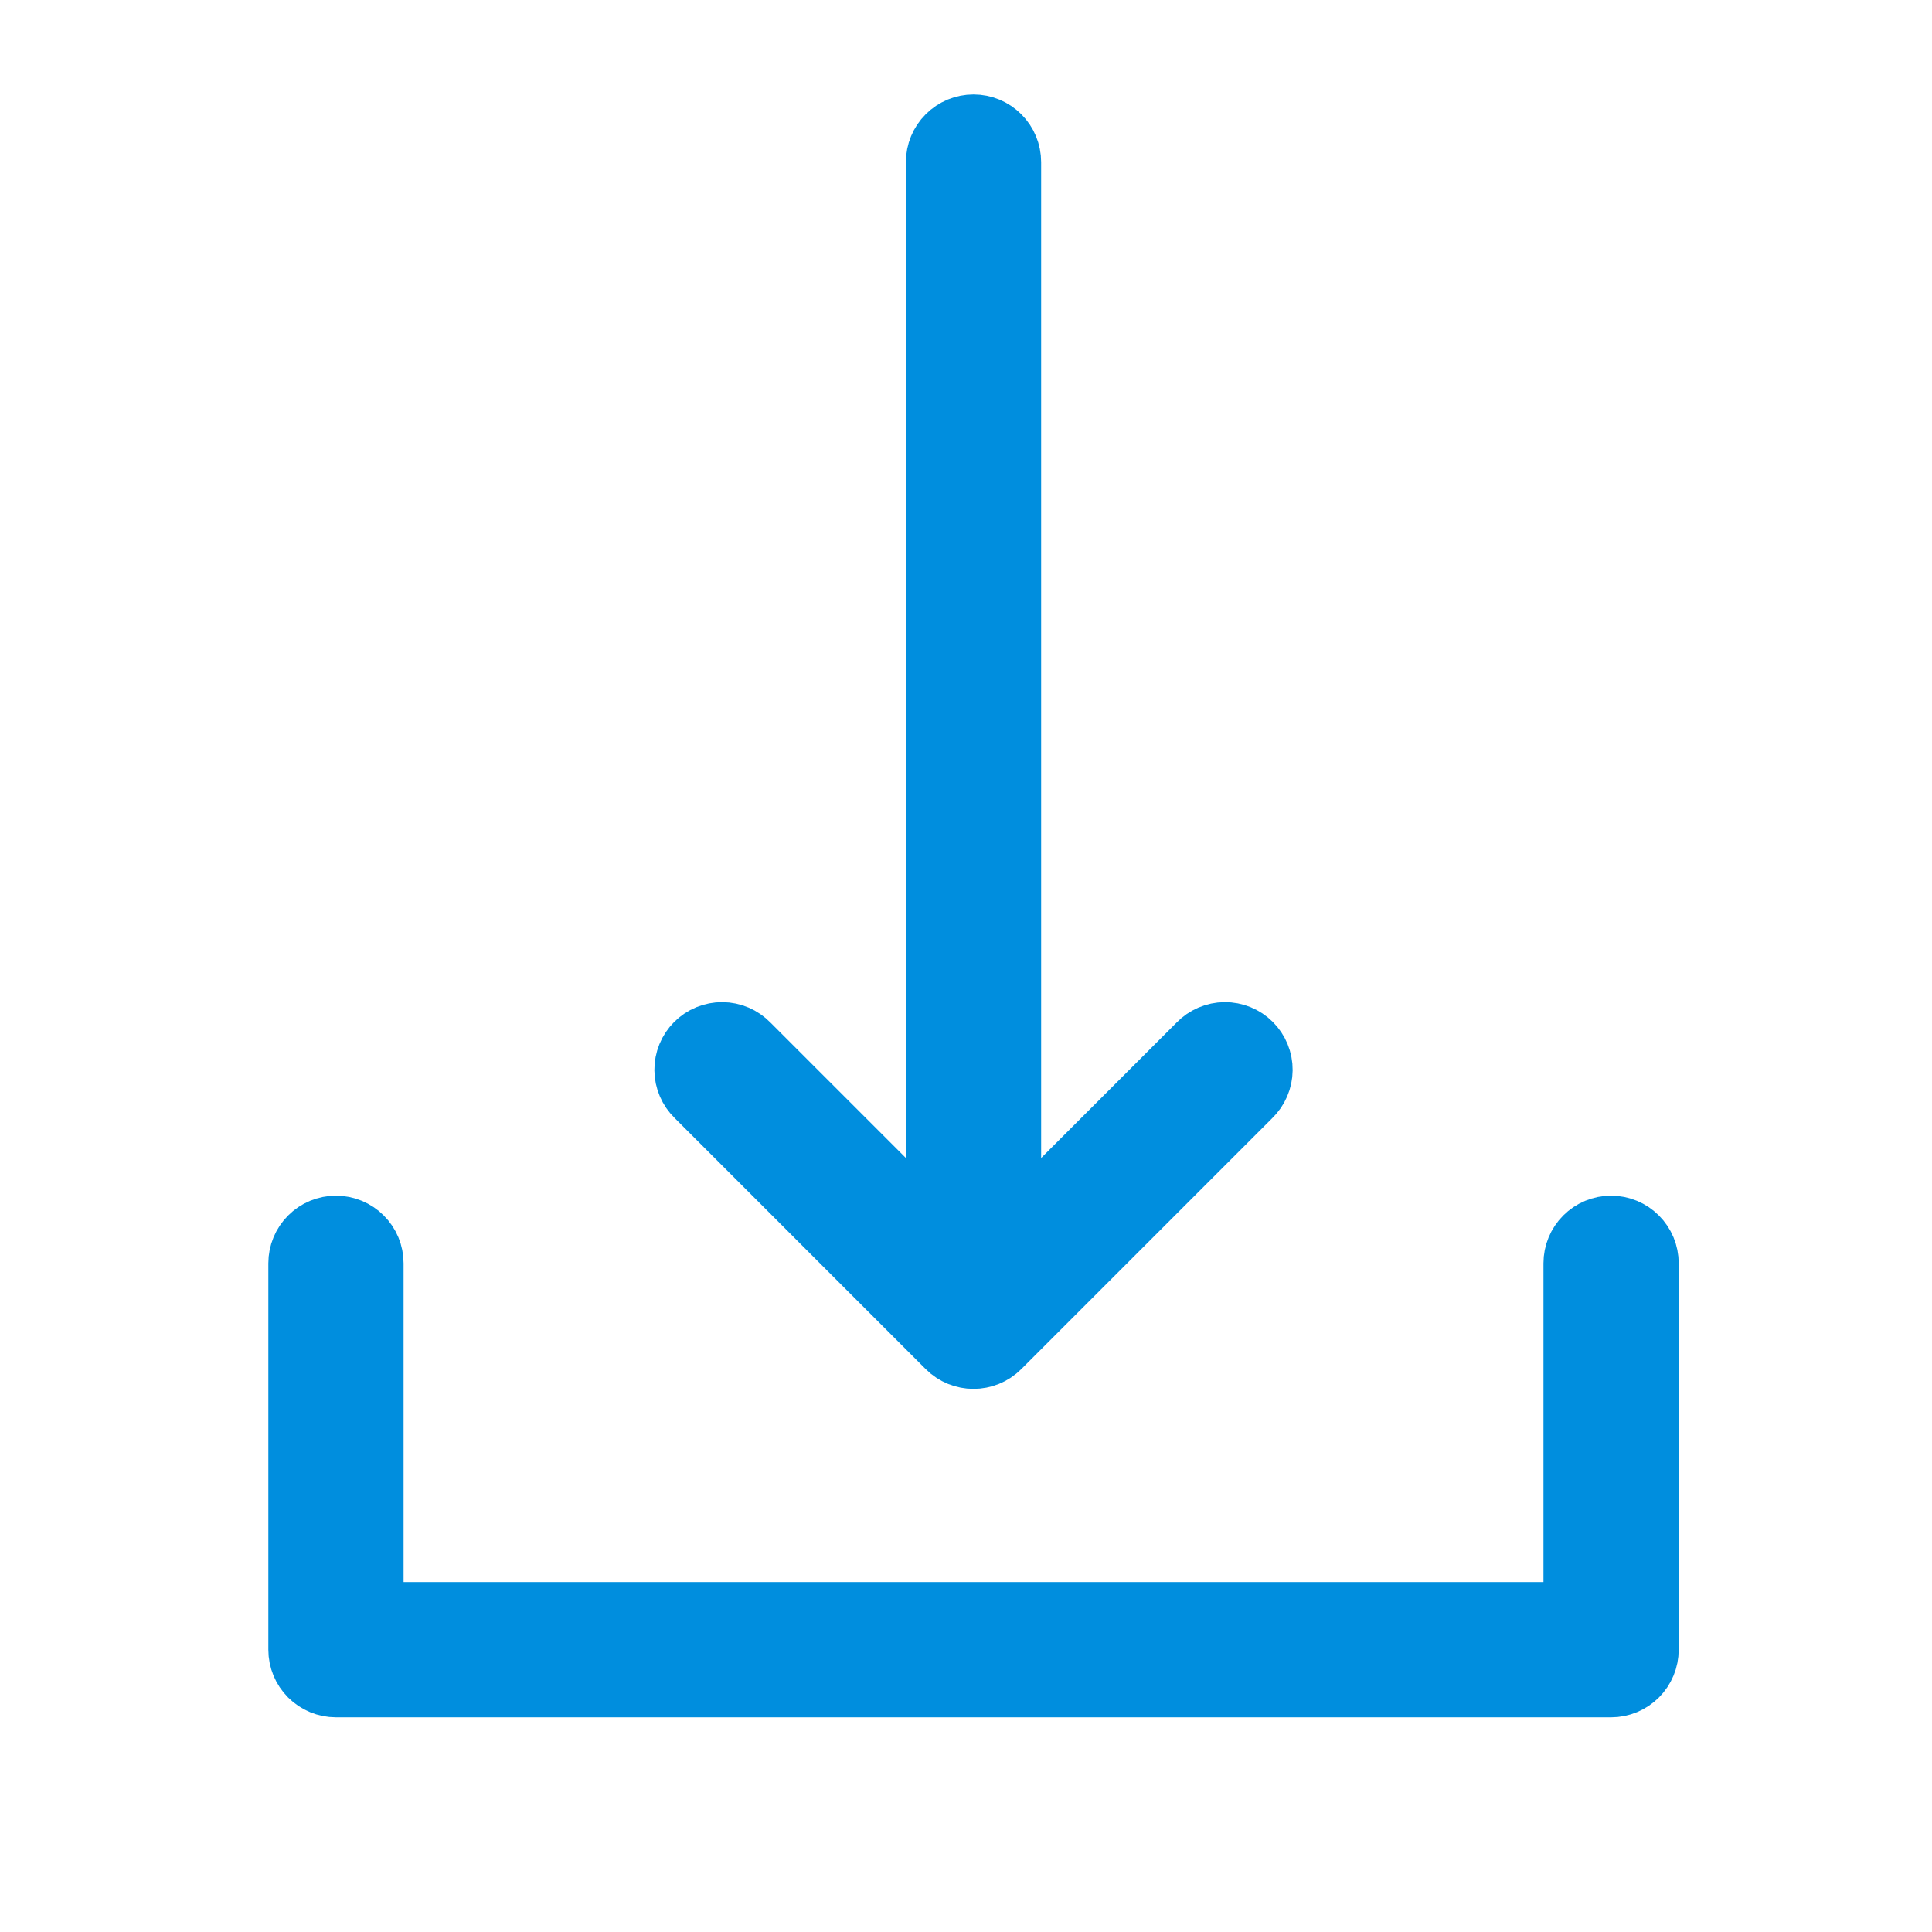
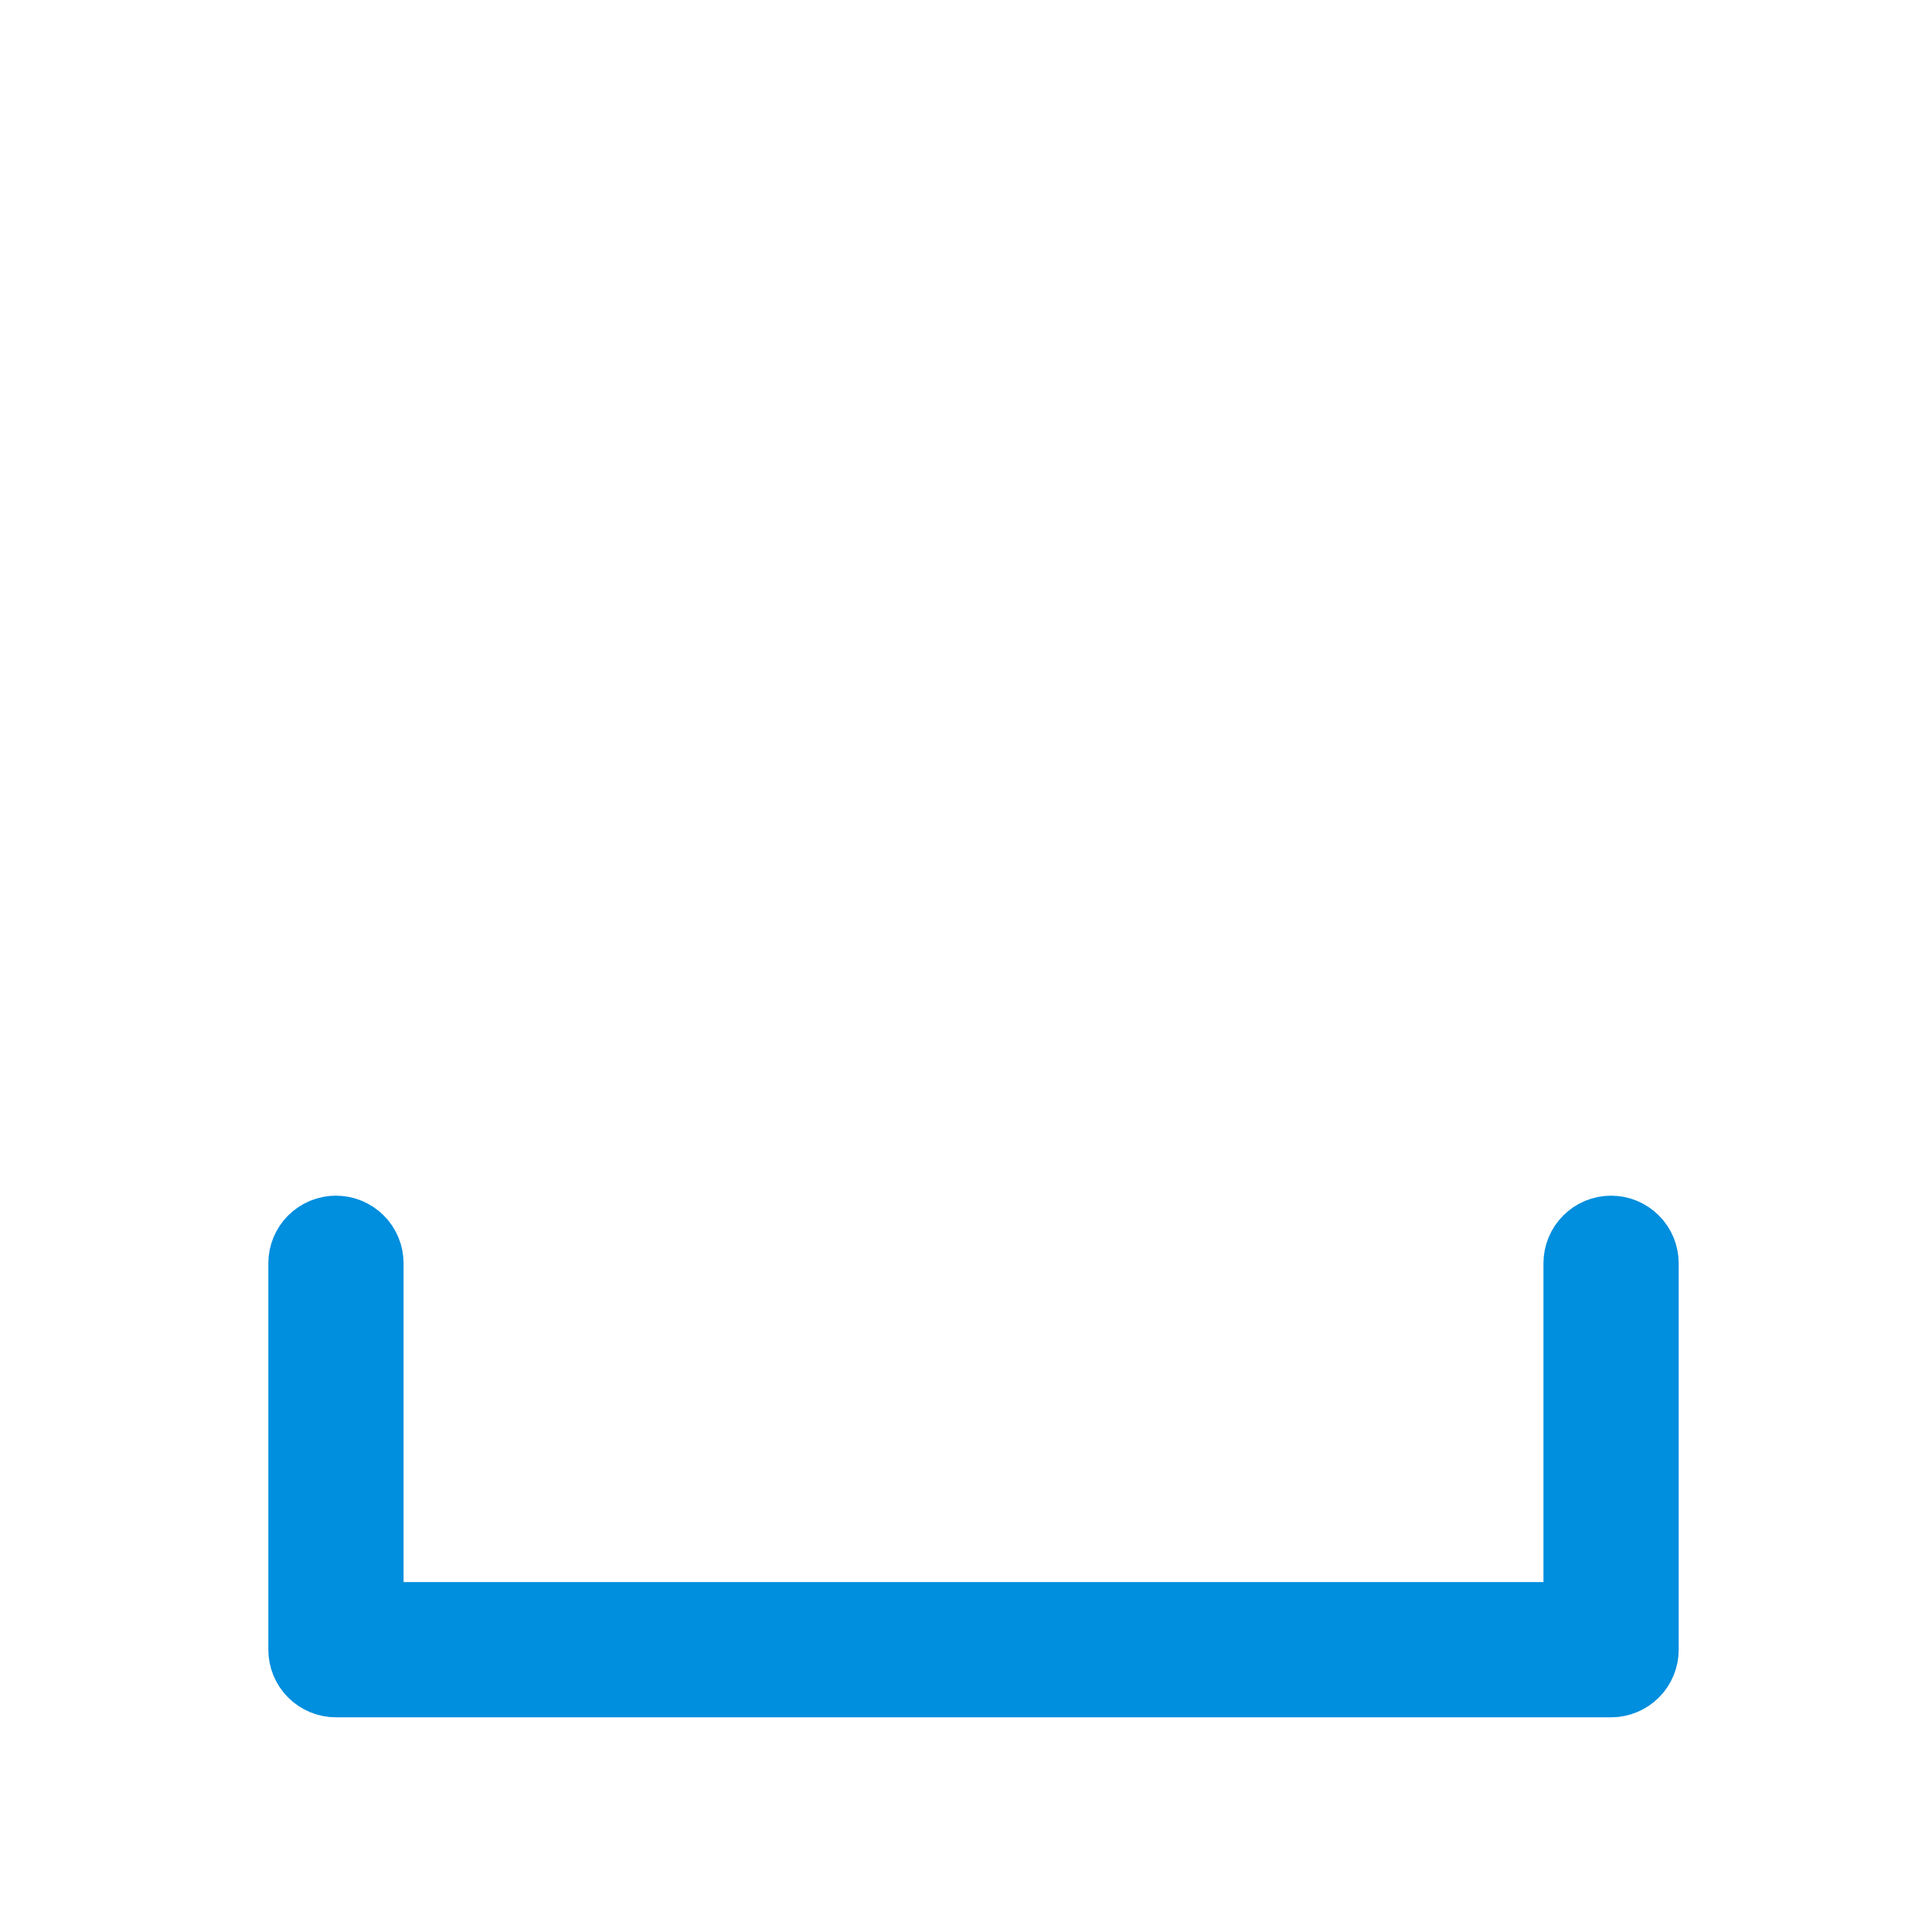
<svg xmlns="http://www.w3.org/2000/svg" width="100" height="100" viewBox="0 0 100 100" fill="none">
  <path fill-rule="evenodd" clip-rule="evenodd" d="M83.389 63.888C82.991 63.888 82.609 64.046 82.328 64.328C82.047 64.609 81.889 64.99 81.889 65.388V83.888H18.889V65.388C18.889 64.99 18.731 64.609 18.449 64.328C18.168 64.046 17.787 63.888 17.389 63.888C16.991 63.888 16.609 64.046 16.328 64.328C16.047 64.609 15.889 64.99 15.889 65.388V85.388C15.889 85.786 16.047 86.168 16.328 86.449C16.609 86.73 16.991 86.888 17.389 86.888H83.389C83.787 86.888 84.168 86.73 84.449 86.449C84.731 86.168 84.889 85.786 84.889 85.388V65.388C84.889 64.99 84.731 64.609 84.449 64.328C84.168 64.046 83.787 63.888 83.389 63.888Z" fill="#008EDE" stroke="#008EDE" stroke-width="4" />
-   <path fill-rule="evenodd" clip-rule="evenodd" d="M49.327 69.449C49.62 69.742 50.004 69.888 50.388 69.888C50.772 69.888 51.156 69.742 51.449 69.449L64.449 56.449C64.592 56.311 64.707 56.145 64.785 55.962C64.864 55.779 64.905 55.583 64.907 55.383C64.909 55.184 64.871 54.987 64.795 54.802C64.72 54.618 64.608 54.45 64.468 54.31C64.327 54.169 64.159 54.057 63.975 53.982C63.791 53.907 63.593 53.869 63.394 53.87C63.195 53.872 62.998 53.913 62.815 53.992C62.632 54.071 62.466 54.185 62.328 54.328L51.889 64.767V8.388C51.889 7.99 51.731 7.609 51.45 7.328C51.168 7.046 50.787 6.888 50.389 6.888C49.991 6.888 49.61 7.046 49.328 7.328C49.047 7.609 48.889 7.99 48.889 8.388V64.767L38.45 54.328C38.312 54.185 38.146 54.071 37.963 53.992C37.78 53.913 37.583 53.872 37.384 53.87C37.185 53.869 36.987 53.907 36.803 53.982C36.619 54.057 36.451 54.169 36.31 54.31C36.17 54.45 36.058 54.618 35.983 54.802C35.907 54.987 35.869 55.184 35.871 55.383C35.873 55.583 35.914 55.779 35.993 55.962C36.072 56.145 36.186 56.311 36.329 56.449L49.327 69.449Z" fill="#008EDE" stroke="#008EDE" stroke-width="4" />
</svg>